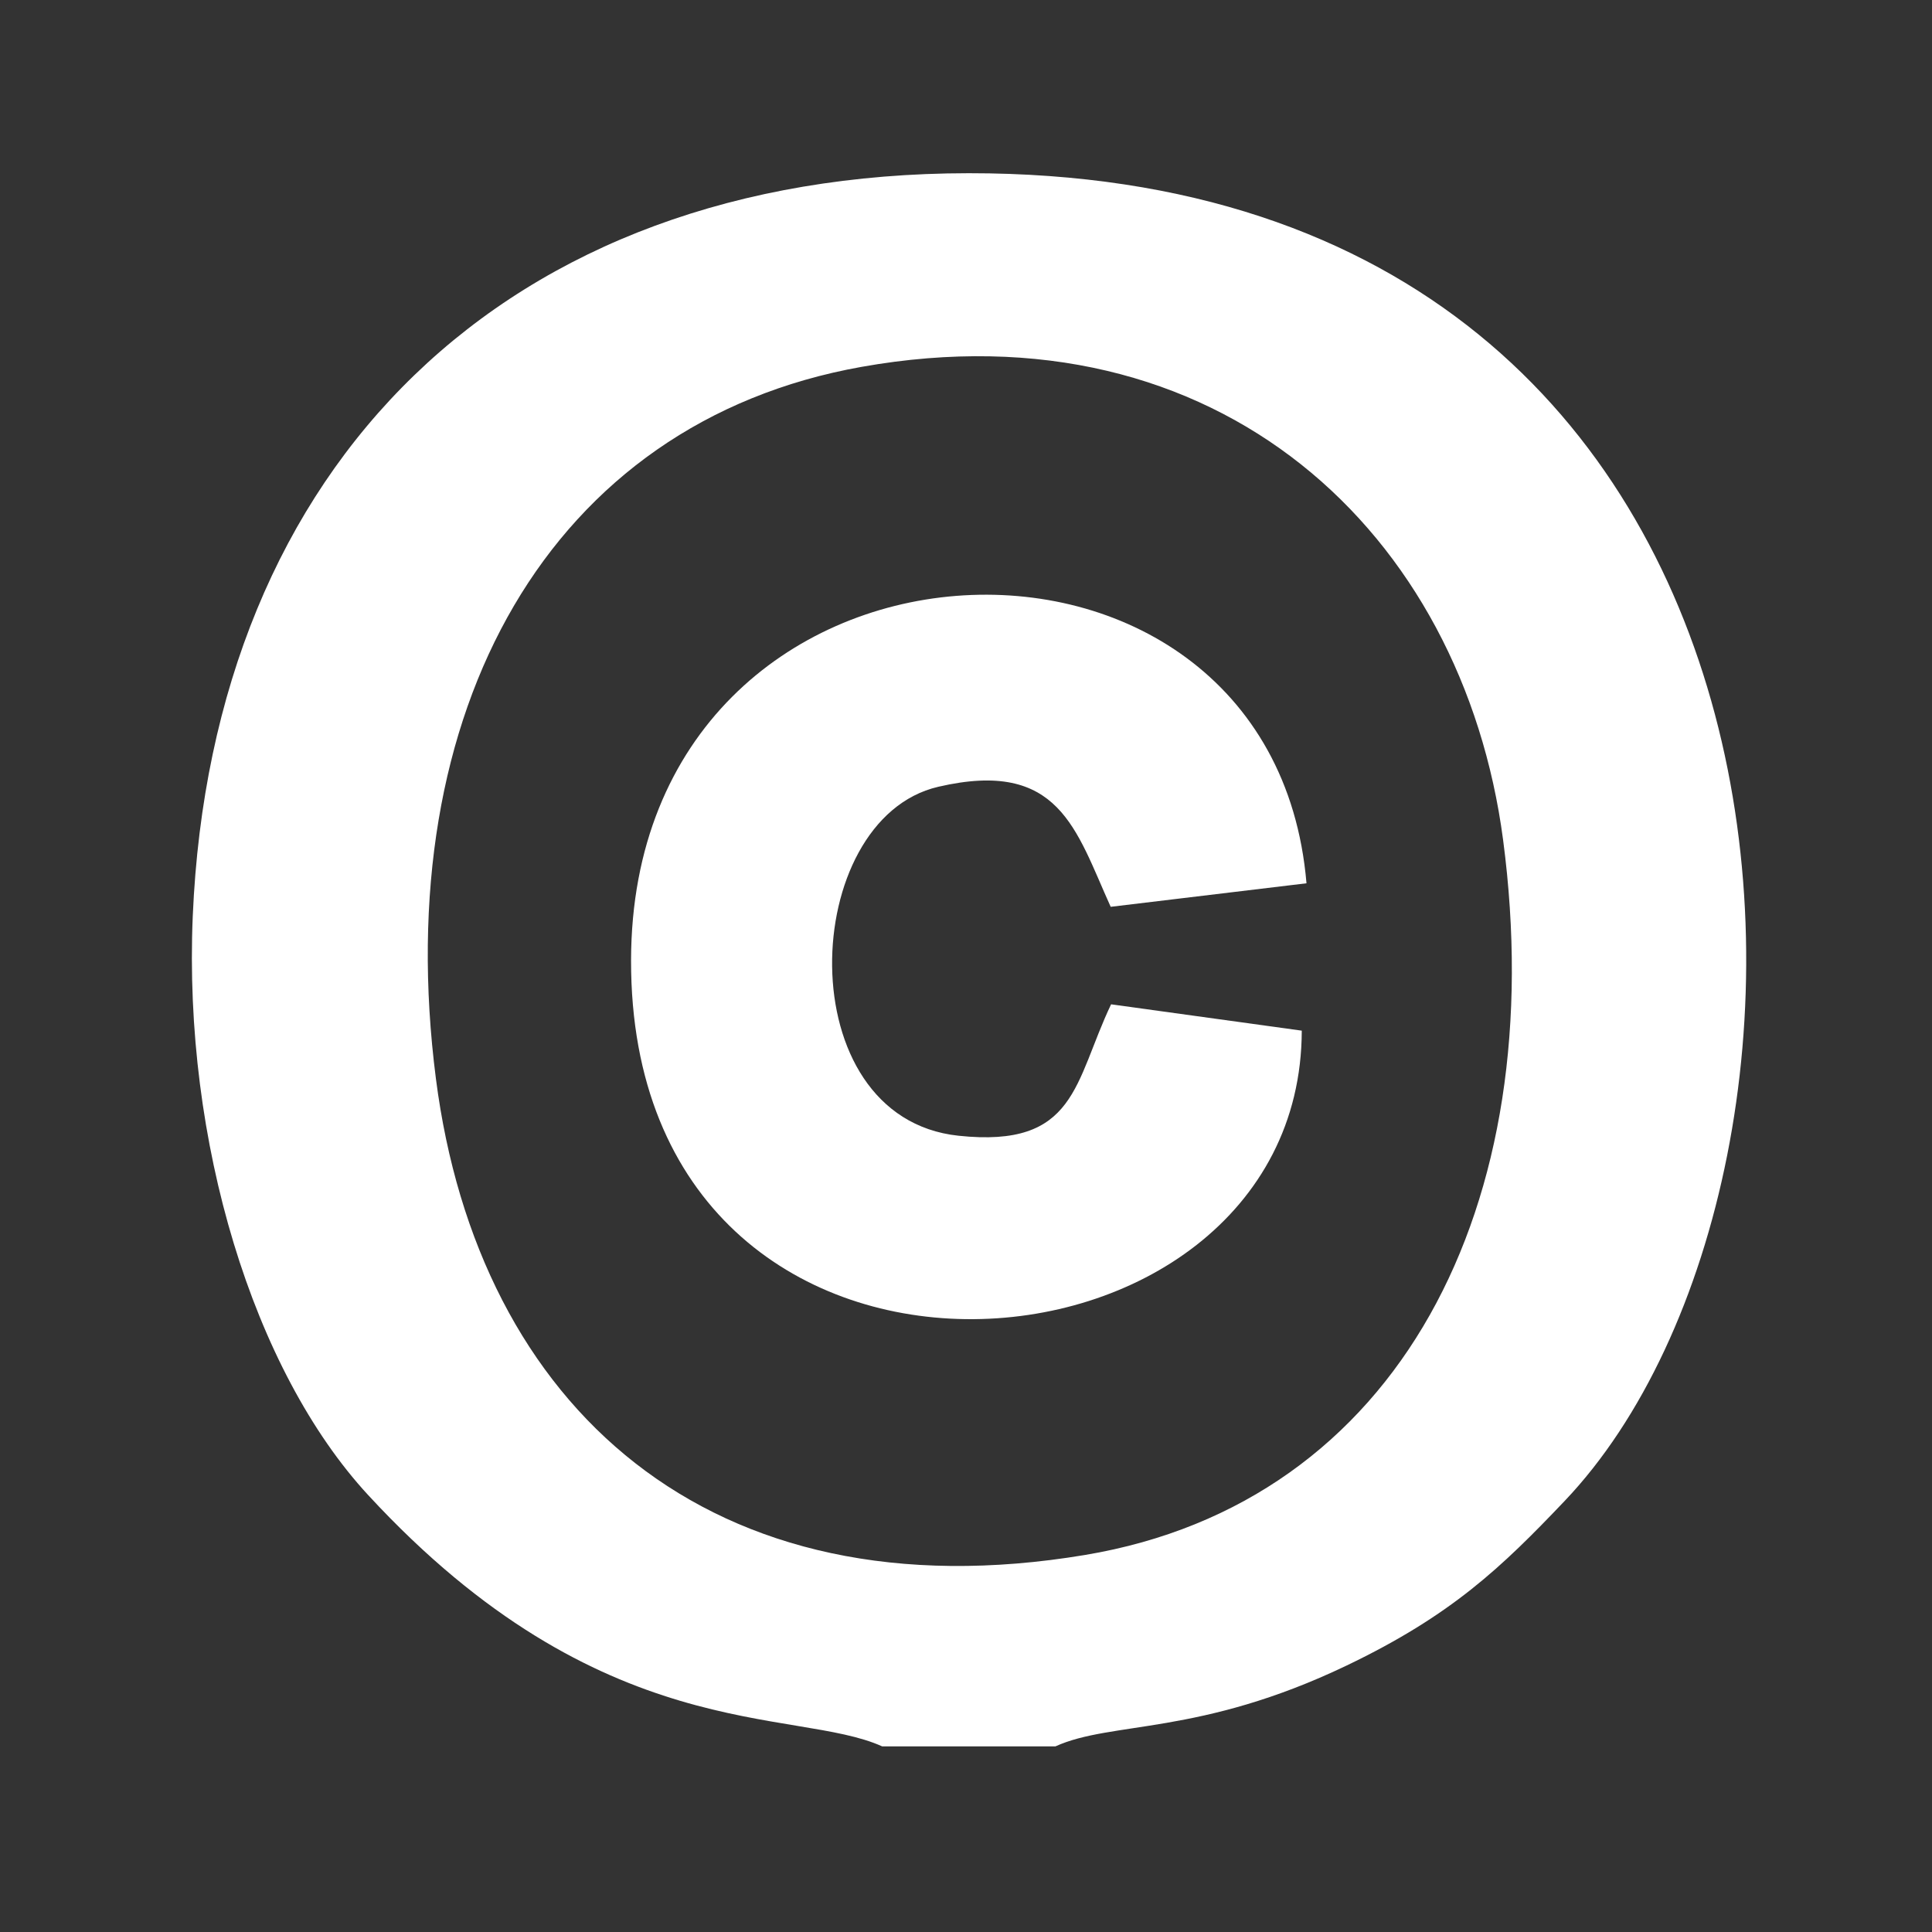
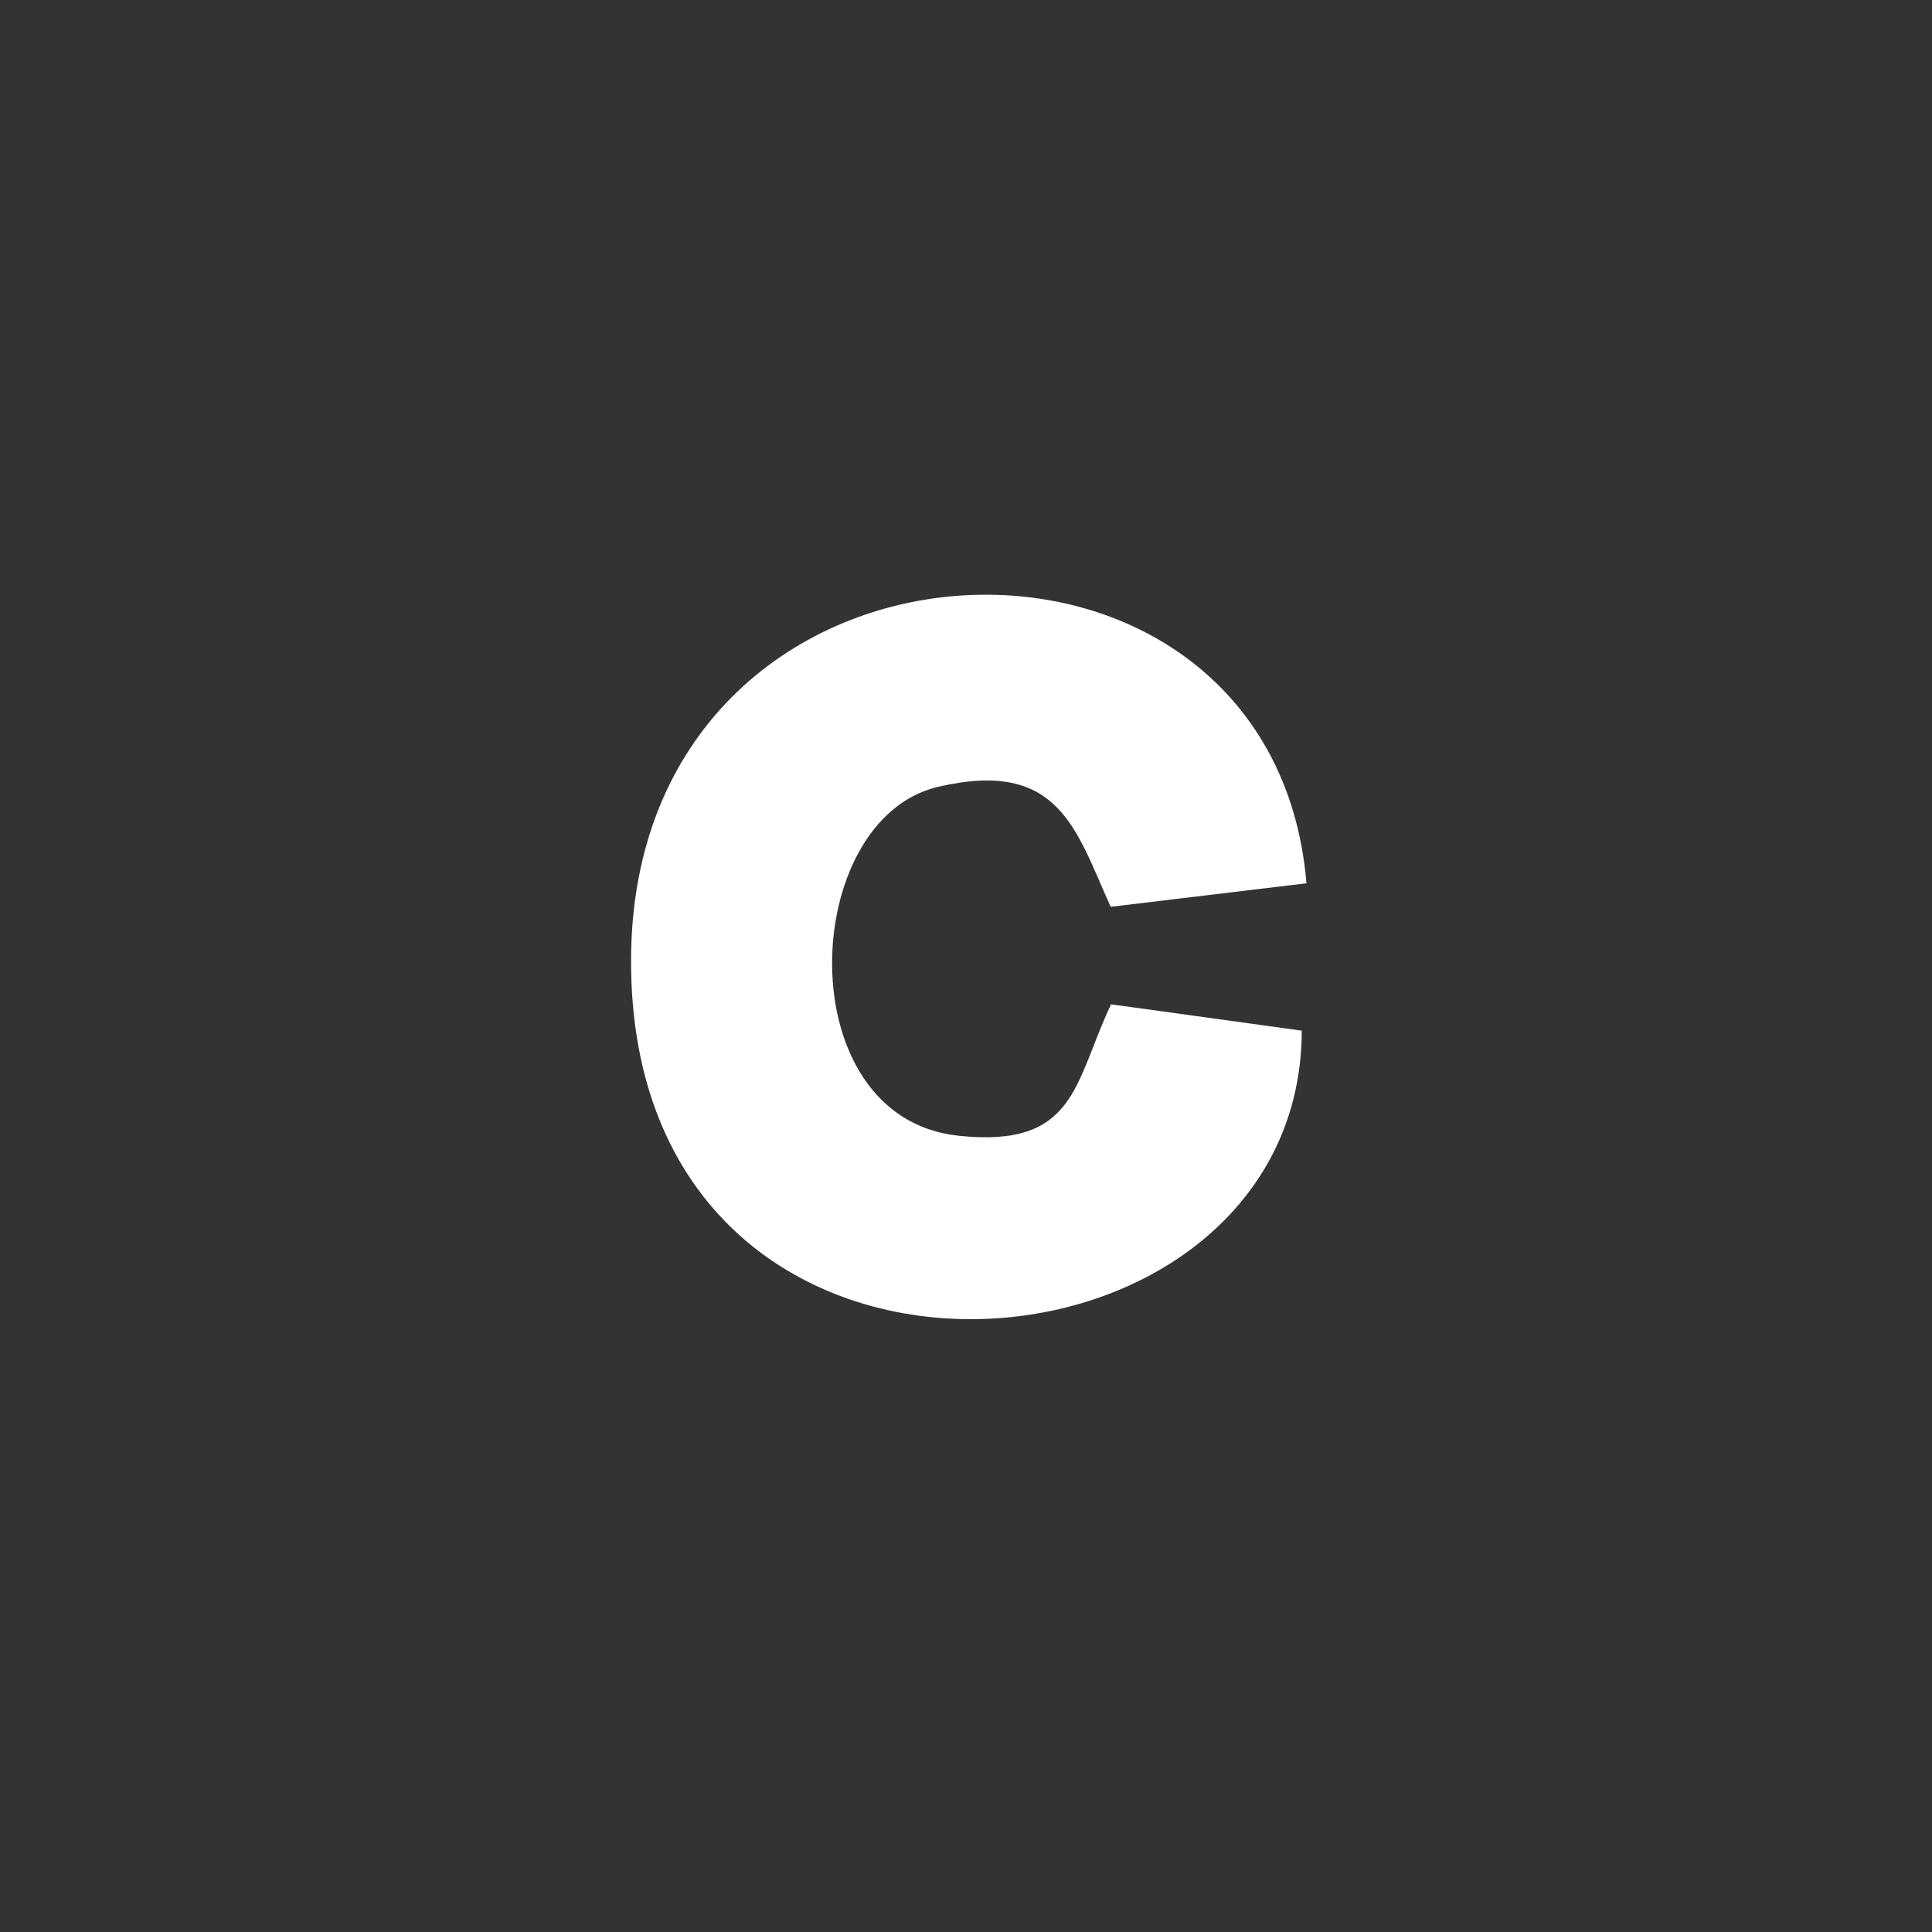
<svg xmlns="http://www.w3.org/2000/svg" width="101" height="101" viewBox="0 0 101 101" fill="none">
  <rect x="0" y="0" width="101" height="101" fill="#333333" stroke="none" />
-   <path fill-rule="evenodd" clip-rule="evenodd" d="M45.043 19.178C63.709 15.854 76.463 27.859 78.579 43.914C81.097 63.026 73.131 78.549 56.72 81.29C37.092 84.568 24.995 73.535 22.789 56.397C20.312 37.148 28.741 22.081 45.043 19.178ZM46.12 91.297H55.173C58.117 89.957 62.699 90.758 70.4 87.069C75.891 84.439 78.501 81.928 81.791 78.471C98.073 61.363 96.849 9.025 50.644 9.055C26.443 9.07 11.086 24.24 10.077 47.894C9.575 59.652 13.23 71.644 19.246 78.158C31.465 91.39 41.538 89.221 46.12 91.297Z" fill="white" />
  <path fill-rule="evenodd" clip-rule="evenodd" d="M68.053 53.88L58.085 52.503C56.146 56.573 56.291 60.031 50.106 59.373C41.172 58.423 41.779 42.818 49.05 41.131C55.387 39.66 56.239 43.379 58.064 47.406L68.3 46.176C66.486 24.751 33.036 26.196 32.99 50.195C32.941 76.007 68.017 73.198 68.053 53.88Z" fill="white" />
</svg>